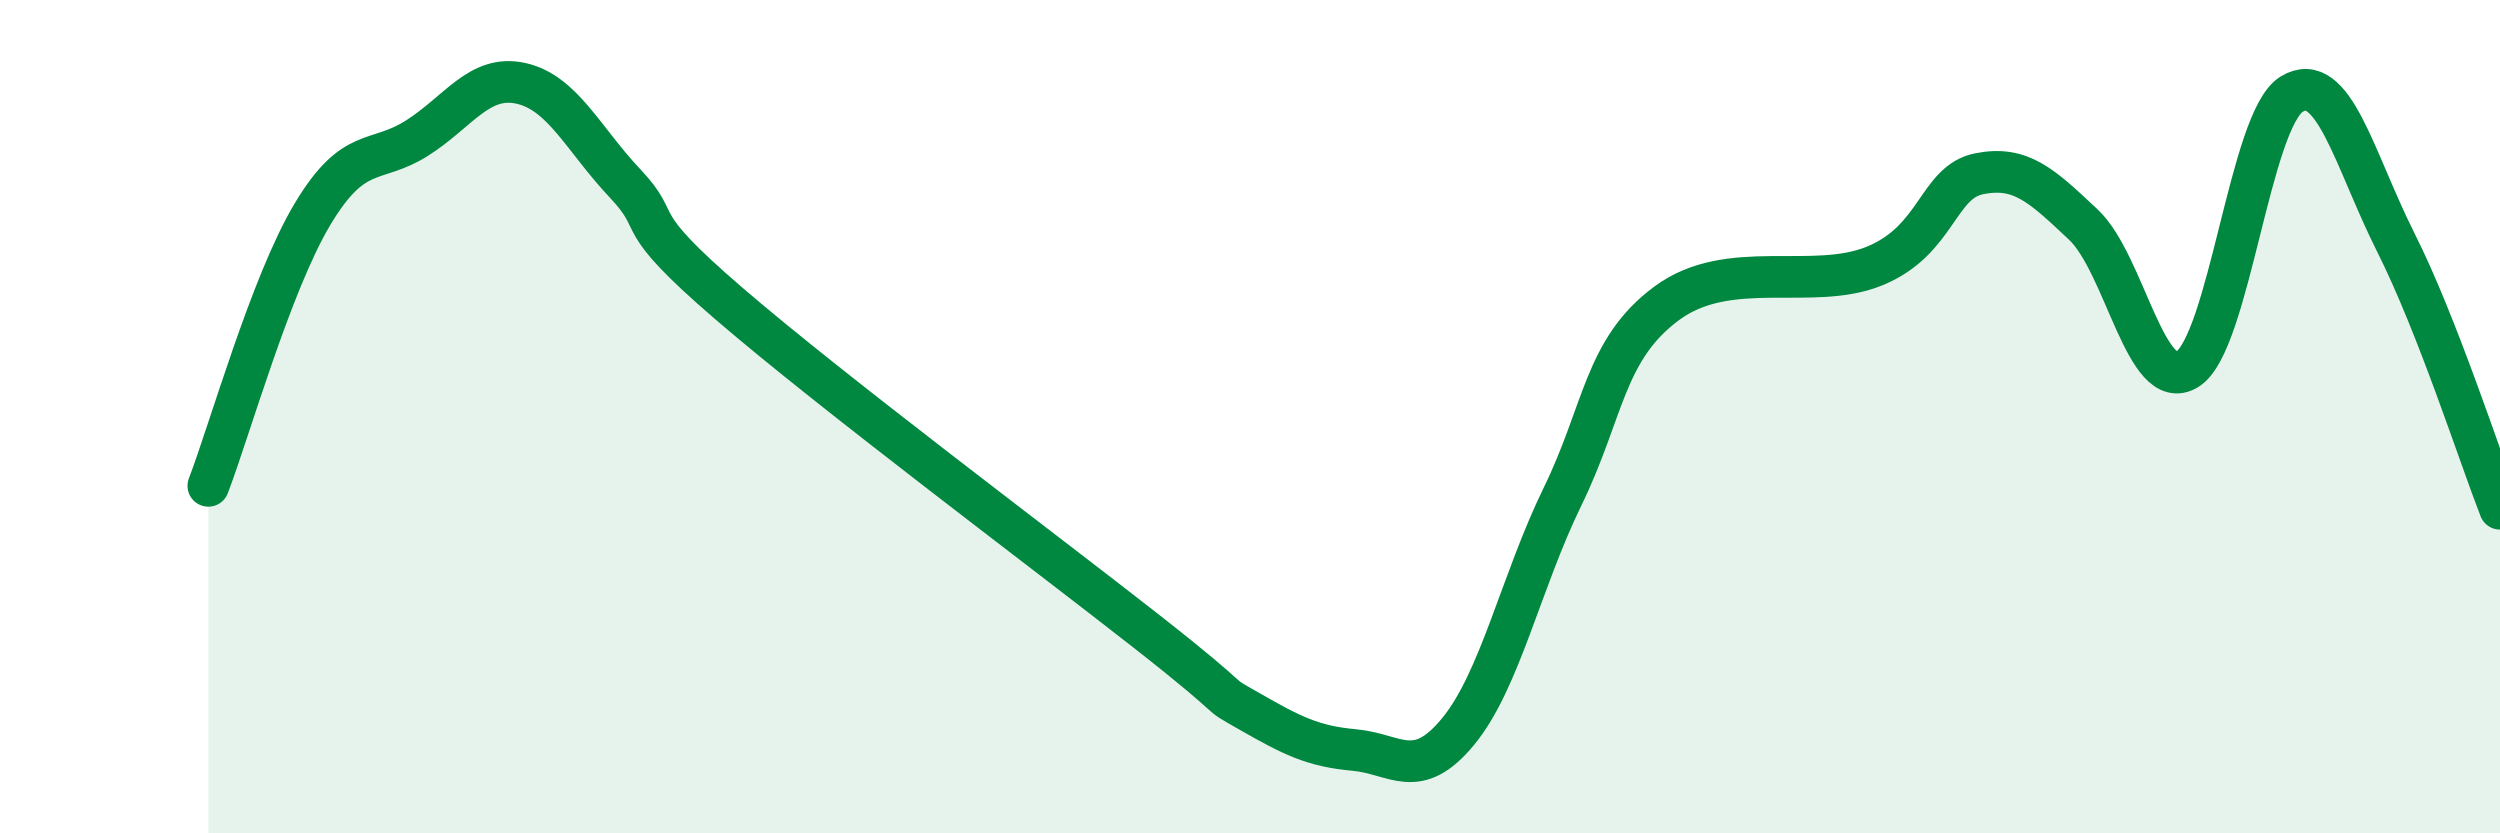
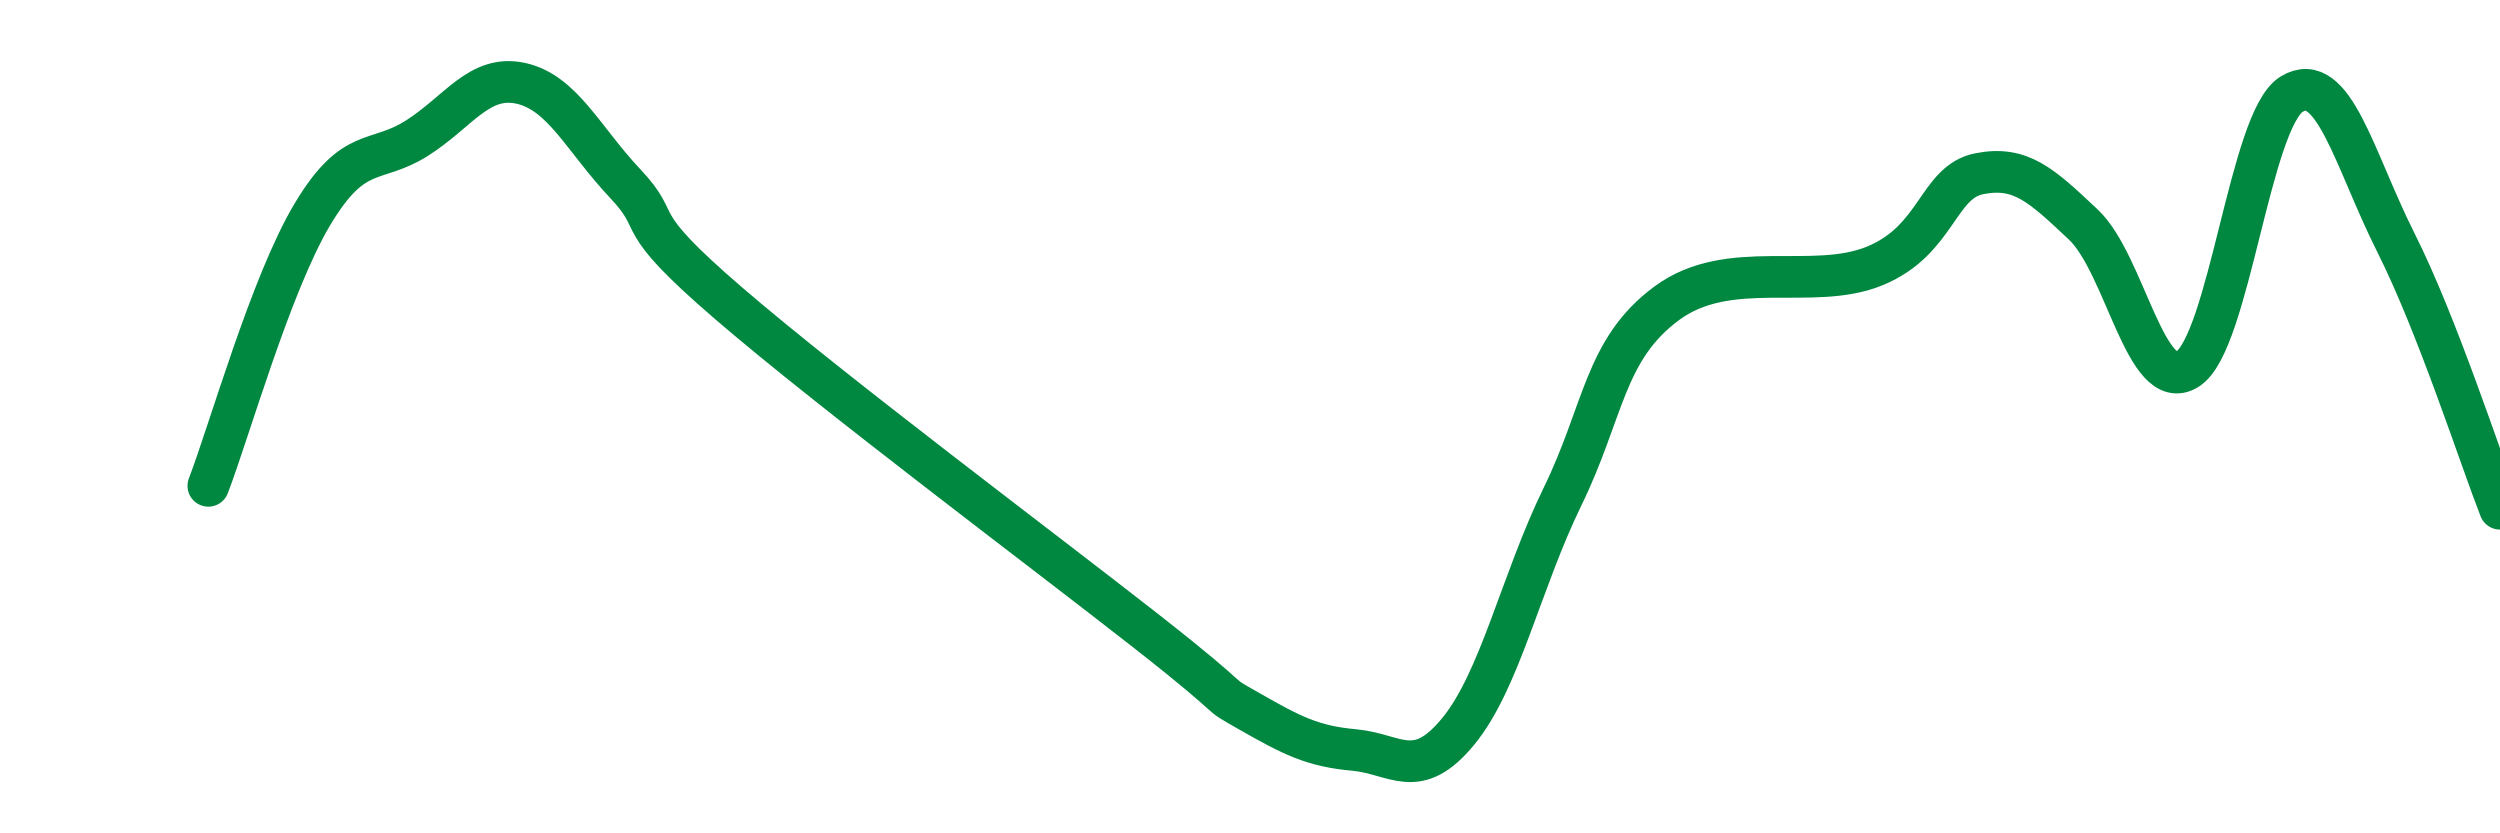
<svg xmlns="http://www.w3.org/2000/svg" width="60" height="20" viewBox="0 0 60 20">
-   <path d="M 5,11.66 C 5.5,10.36 6.5,6.81 7.5,5.14 C 8.5,3.47 9,3.95 10,3.32 C 11,2.69 11.5,1.78 12.5,2 C 13.5,2.22 14,3.34 15,4.4 C 16,5.46 15,5.14 17.5,7.29 C 20,9.44 25,13.18 27.5,15.14 C 30,17.1 29,16.51 30,17.08 C 31,17.65 31.5,17.91 32.5,18 C 33.5,18.09 34,18.77 35,17.55 C 36,16.33 36.5,13.97 37.5,11.92 C 38.5,9.87 38.5,8.39 40,7.28 C 41.5,6.17 43.5,7 45,6.38 C 46.5,5.76 46.5,4.37 47.5,4.17 C 48.5,3.97 49,4.45 50,5.39 C 51,6.33 51.5,9.49 52.5,8.86 C 53.5,8.23 54,2.87 55,2.26 C 56,1.65 56.5,3.83 57.5,5.82 C 58.5,7.81 59.5,10.93 60,12.21L60 20L5 20Z" fill="#008740" opacity="0.1" stroke-linecap="round" stroke-linejoin="round" />
  <path d="M 5,11.66 C 5.5,10.36 6.5,6.81 7.5,5.14 C 8.5,3.47 9,3.95 10,3.32 C 11,2.69 11.5,1.78 12.5,2 C 13.5,2.22 14,3.34 15,4.4 C 16,5.46 15,5.14 17.5,7.29 C 20,9.44 25,13.18 27.5,15.14 C 30,17.1 29,16.51 30,17.08 C 31,17.65 31.5,17.91 32.5,18 C 33.5,18.09 34,18.77 35,17.55 C 36,16.33 36.5,13.97 37.5,11.92 C 38.5,9.87 38.5,8.39 40,7.28 C 41.5,6.17 43.5,7 45,6.38 C 46.5,5.76 46.5,4.37 47.5,4.17 C 48.5,3.97 49,4.45 50,5.39 C 51,6.33 51.5,9.49 52.5,8.86 C 53.5,8.23 54,2.87 55,2.26 C 56,1.65 56.5,3.83 57.5,5.82 C 58.5,7.81 59.5,10.93 60,12.21" stroke="#008740" stroke-width="1" fill="none" stroke-linecap="round" stroke-linejoin="round" />
</svg>